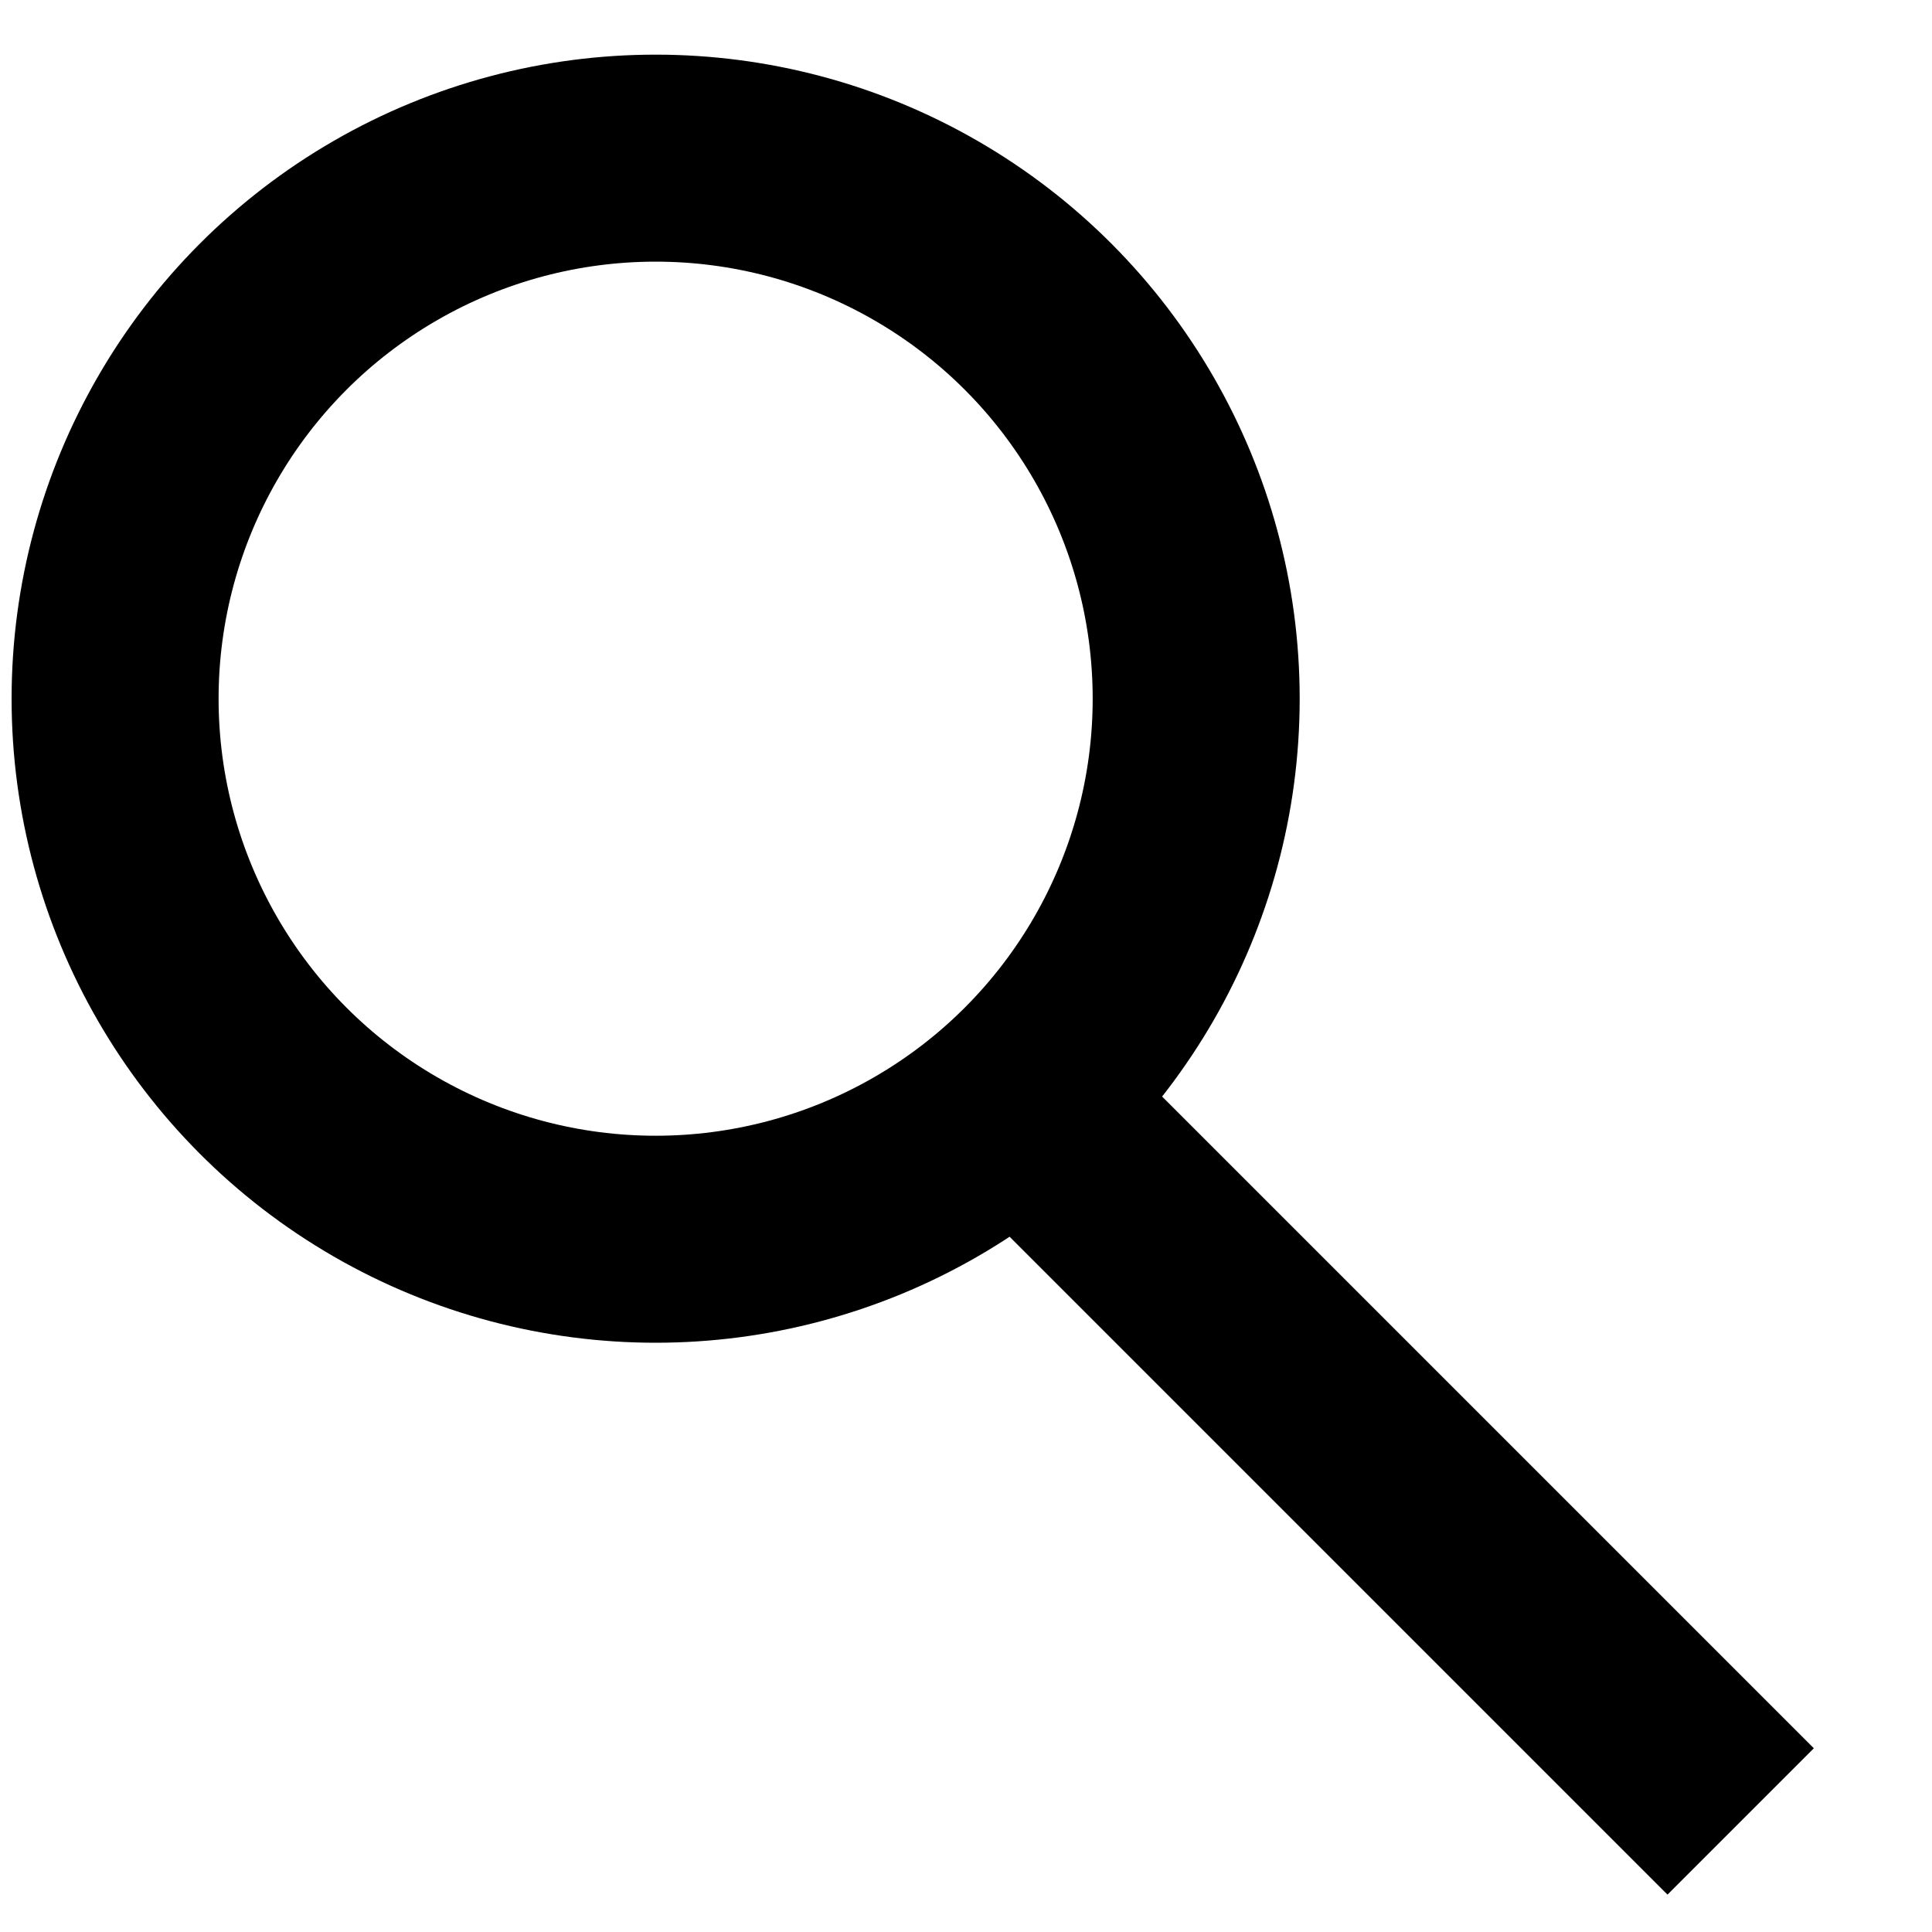
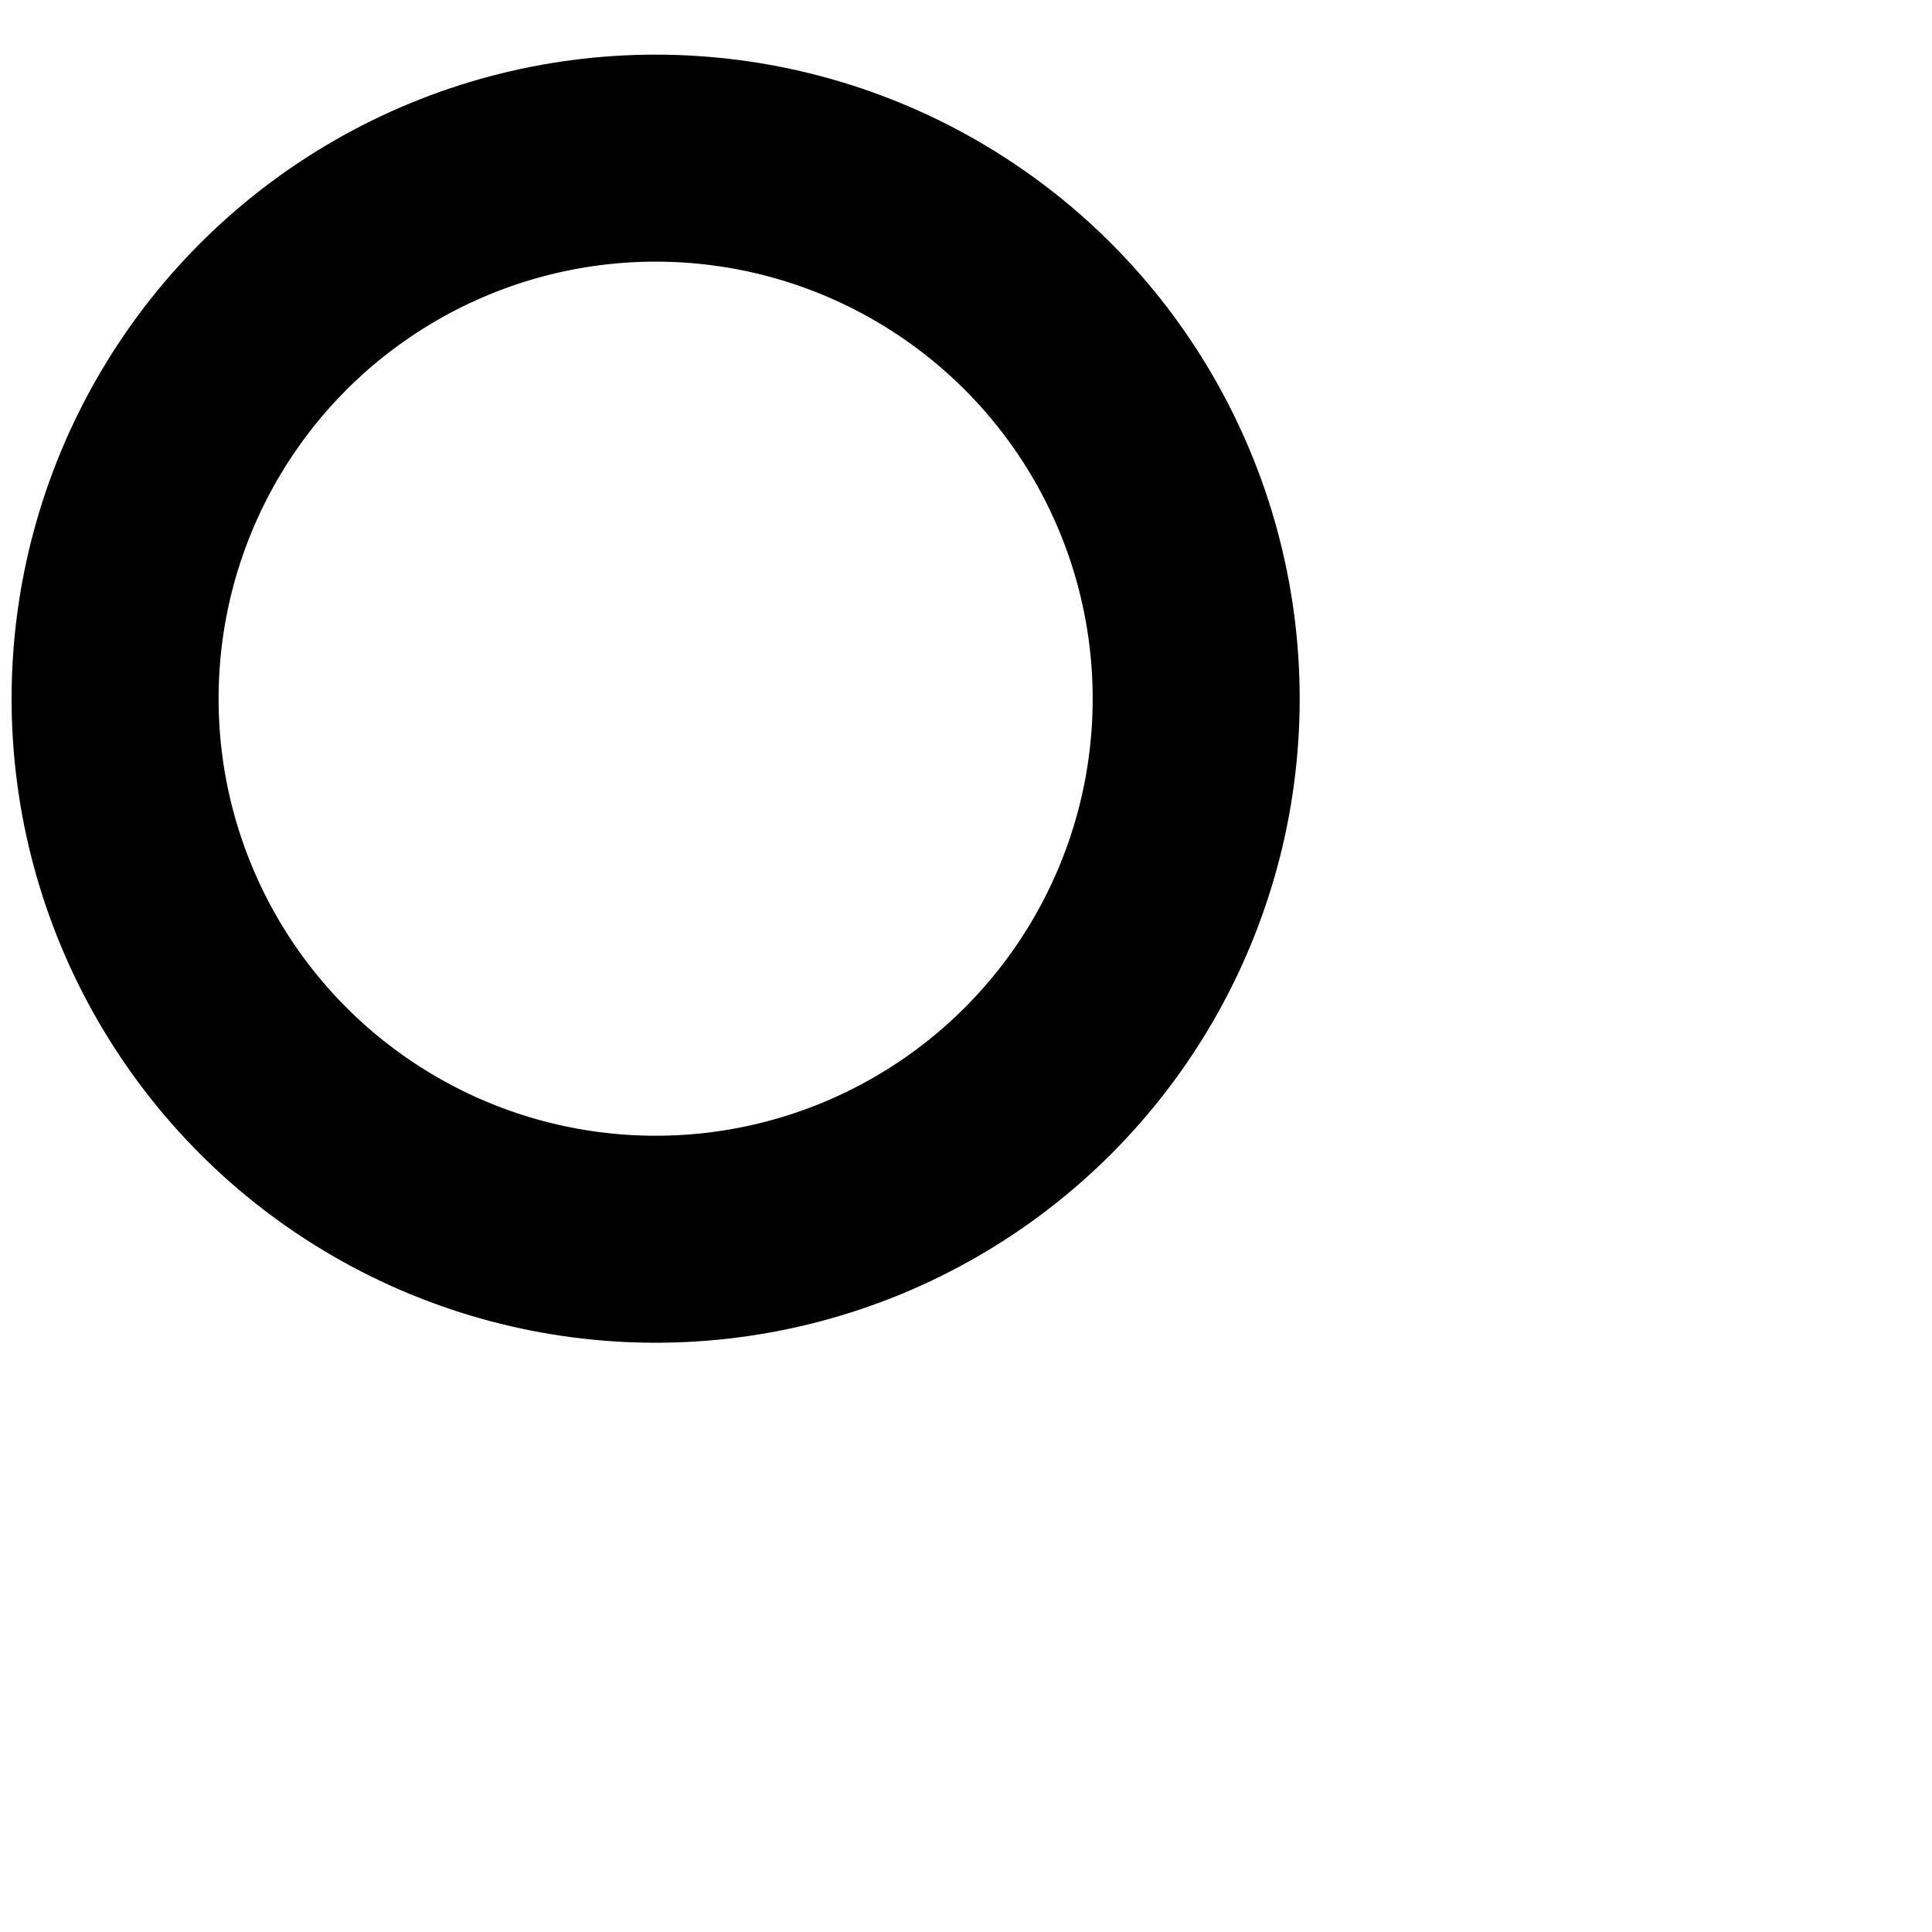
<svg xmlns="http://www.w3.org/2000/svg" width="14" height="14" viewBox="0 0 14 14" fill="none">
  <circle cx="4.751" cy="5.063" r="3.917" stroke="black" stroke-width="1.5" />
-   <line y1="-0.75" x2="7.542" y2="-0.75" transform="matrix(0.707 0.707 -0.707 0.707 6.751 8.397)" stroke="black" stroke-width="1.5" />
</svg>